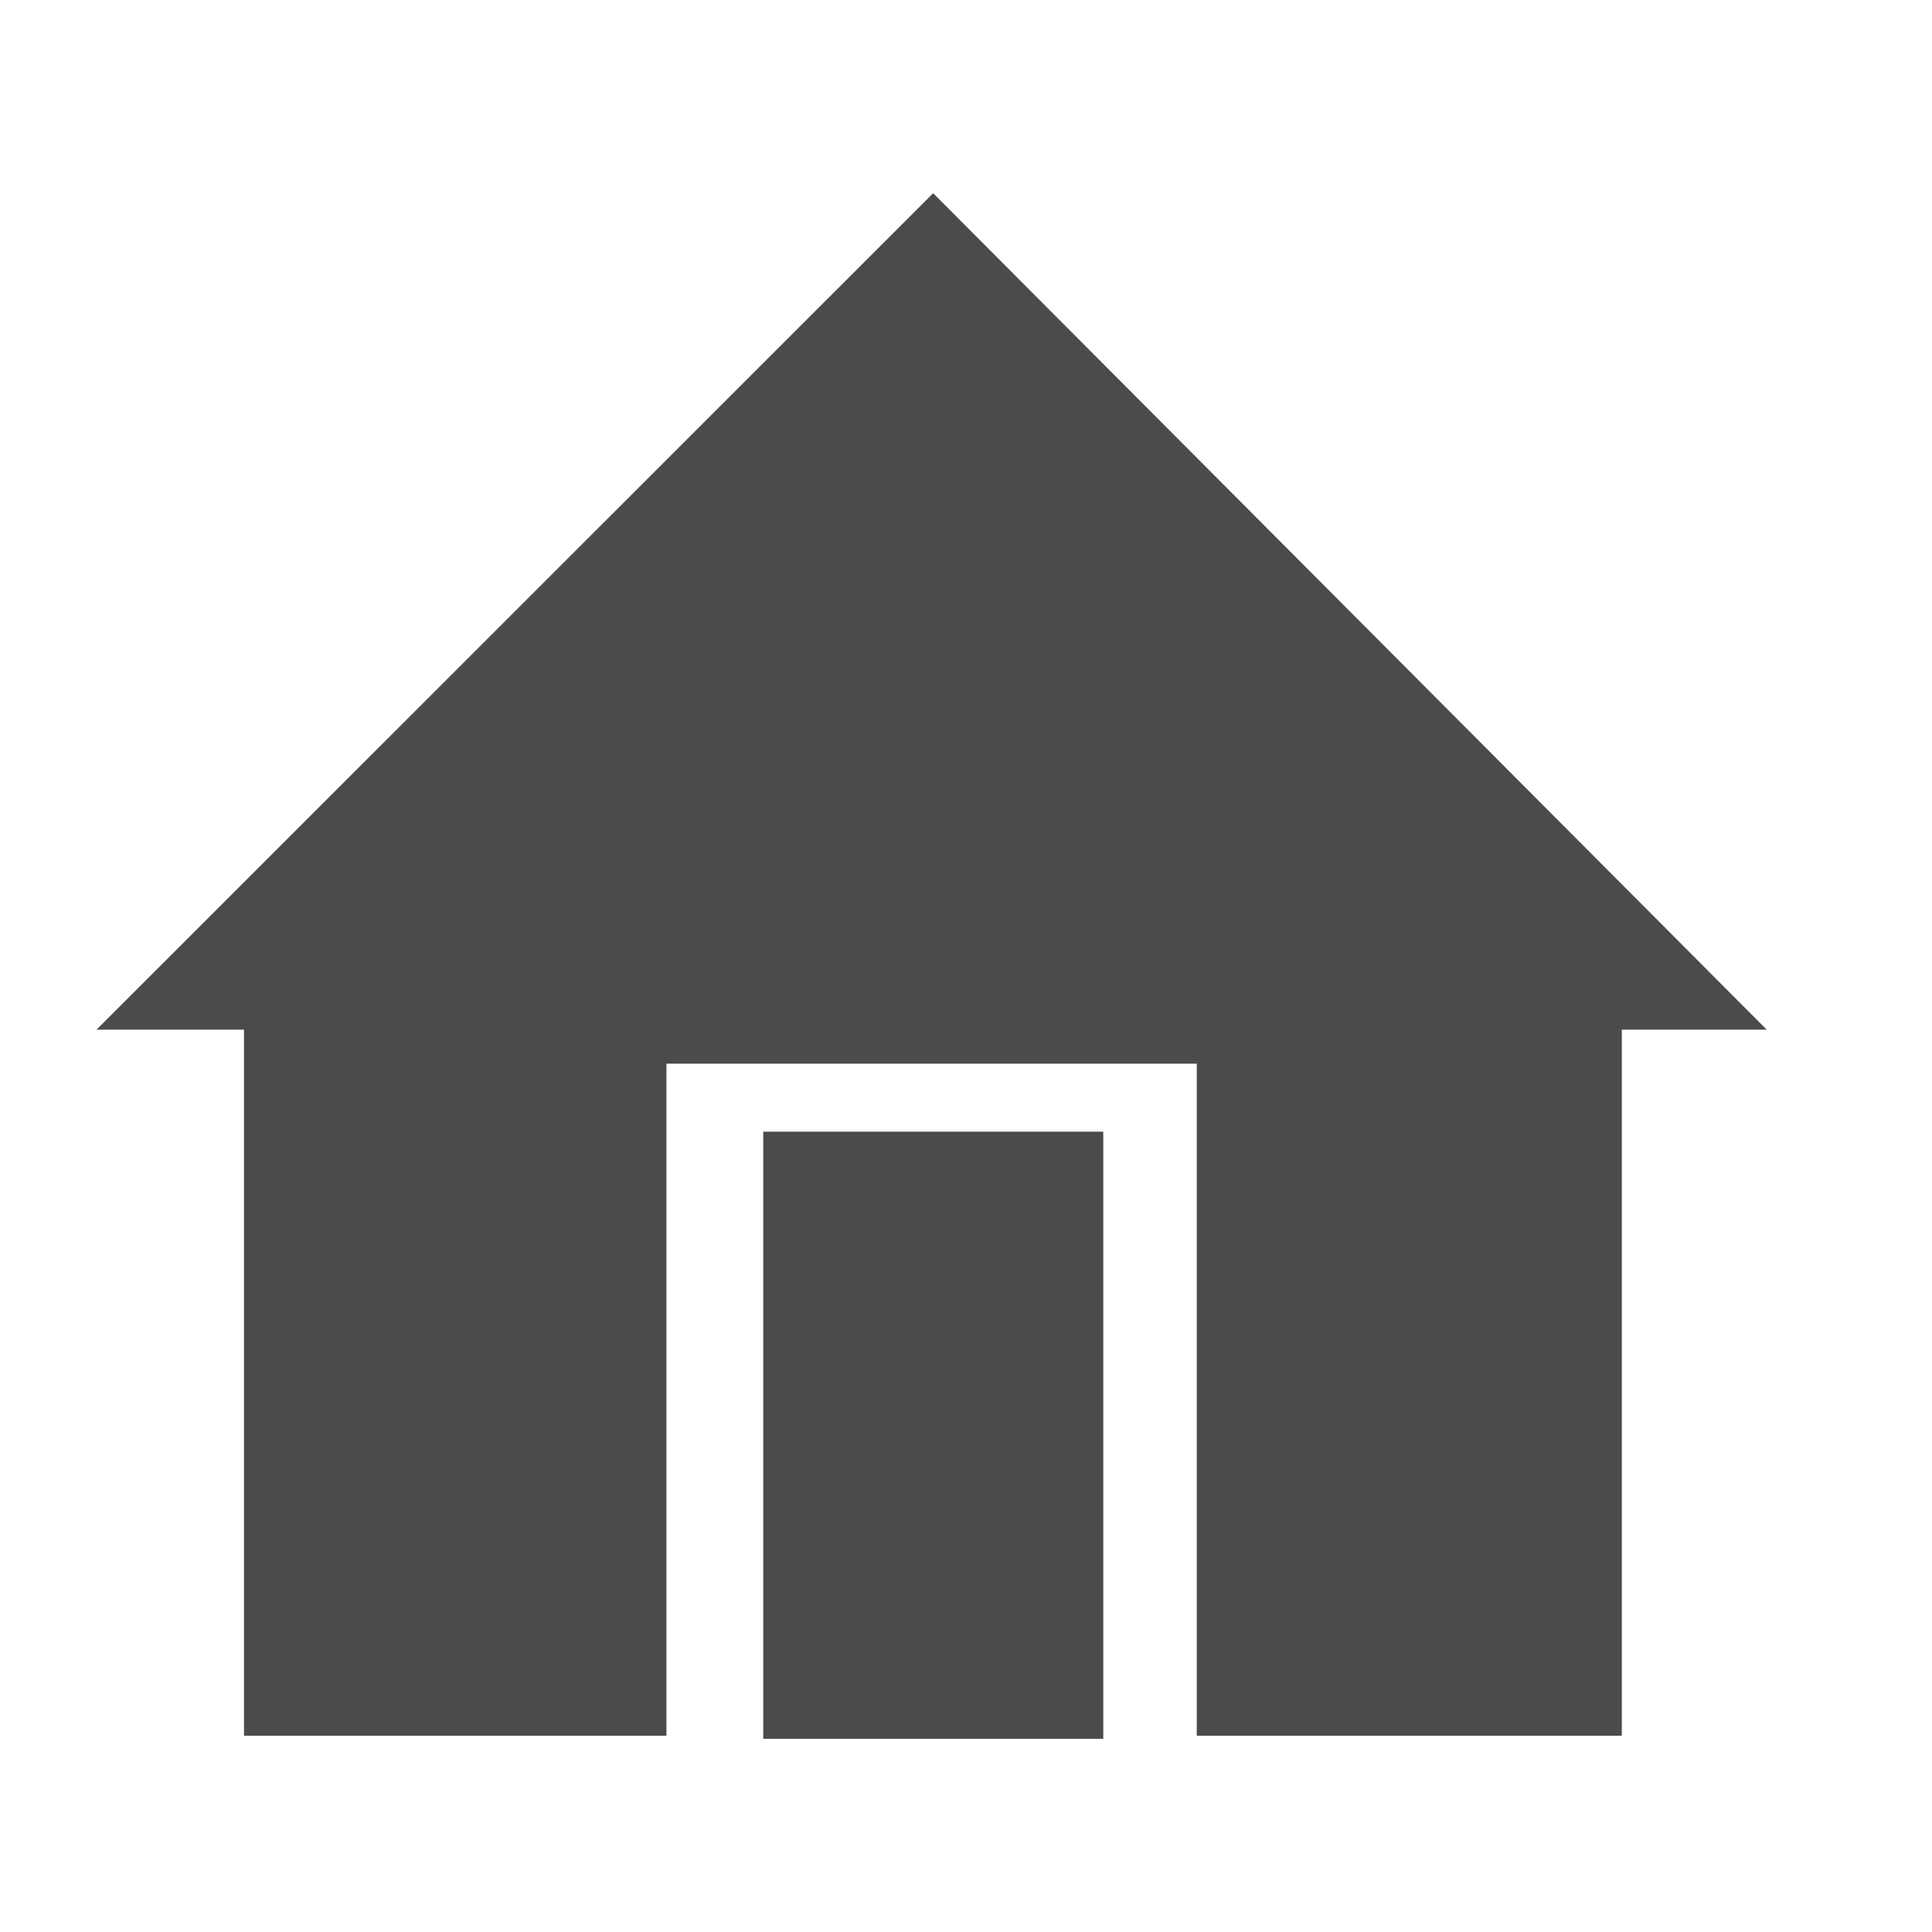
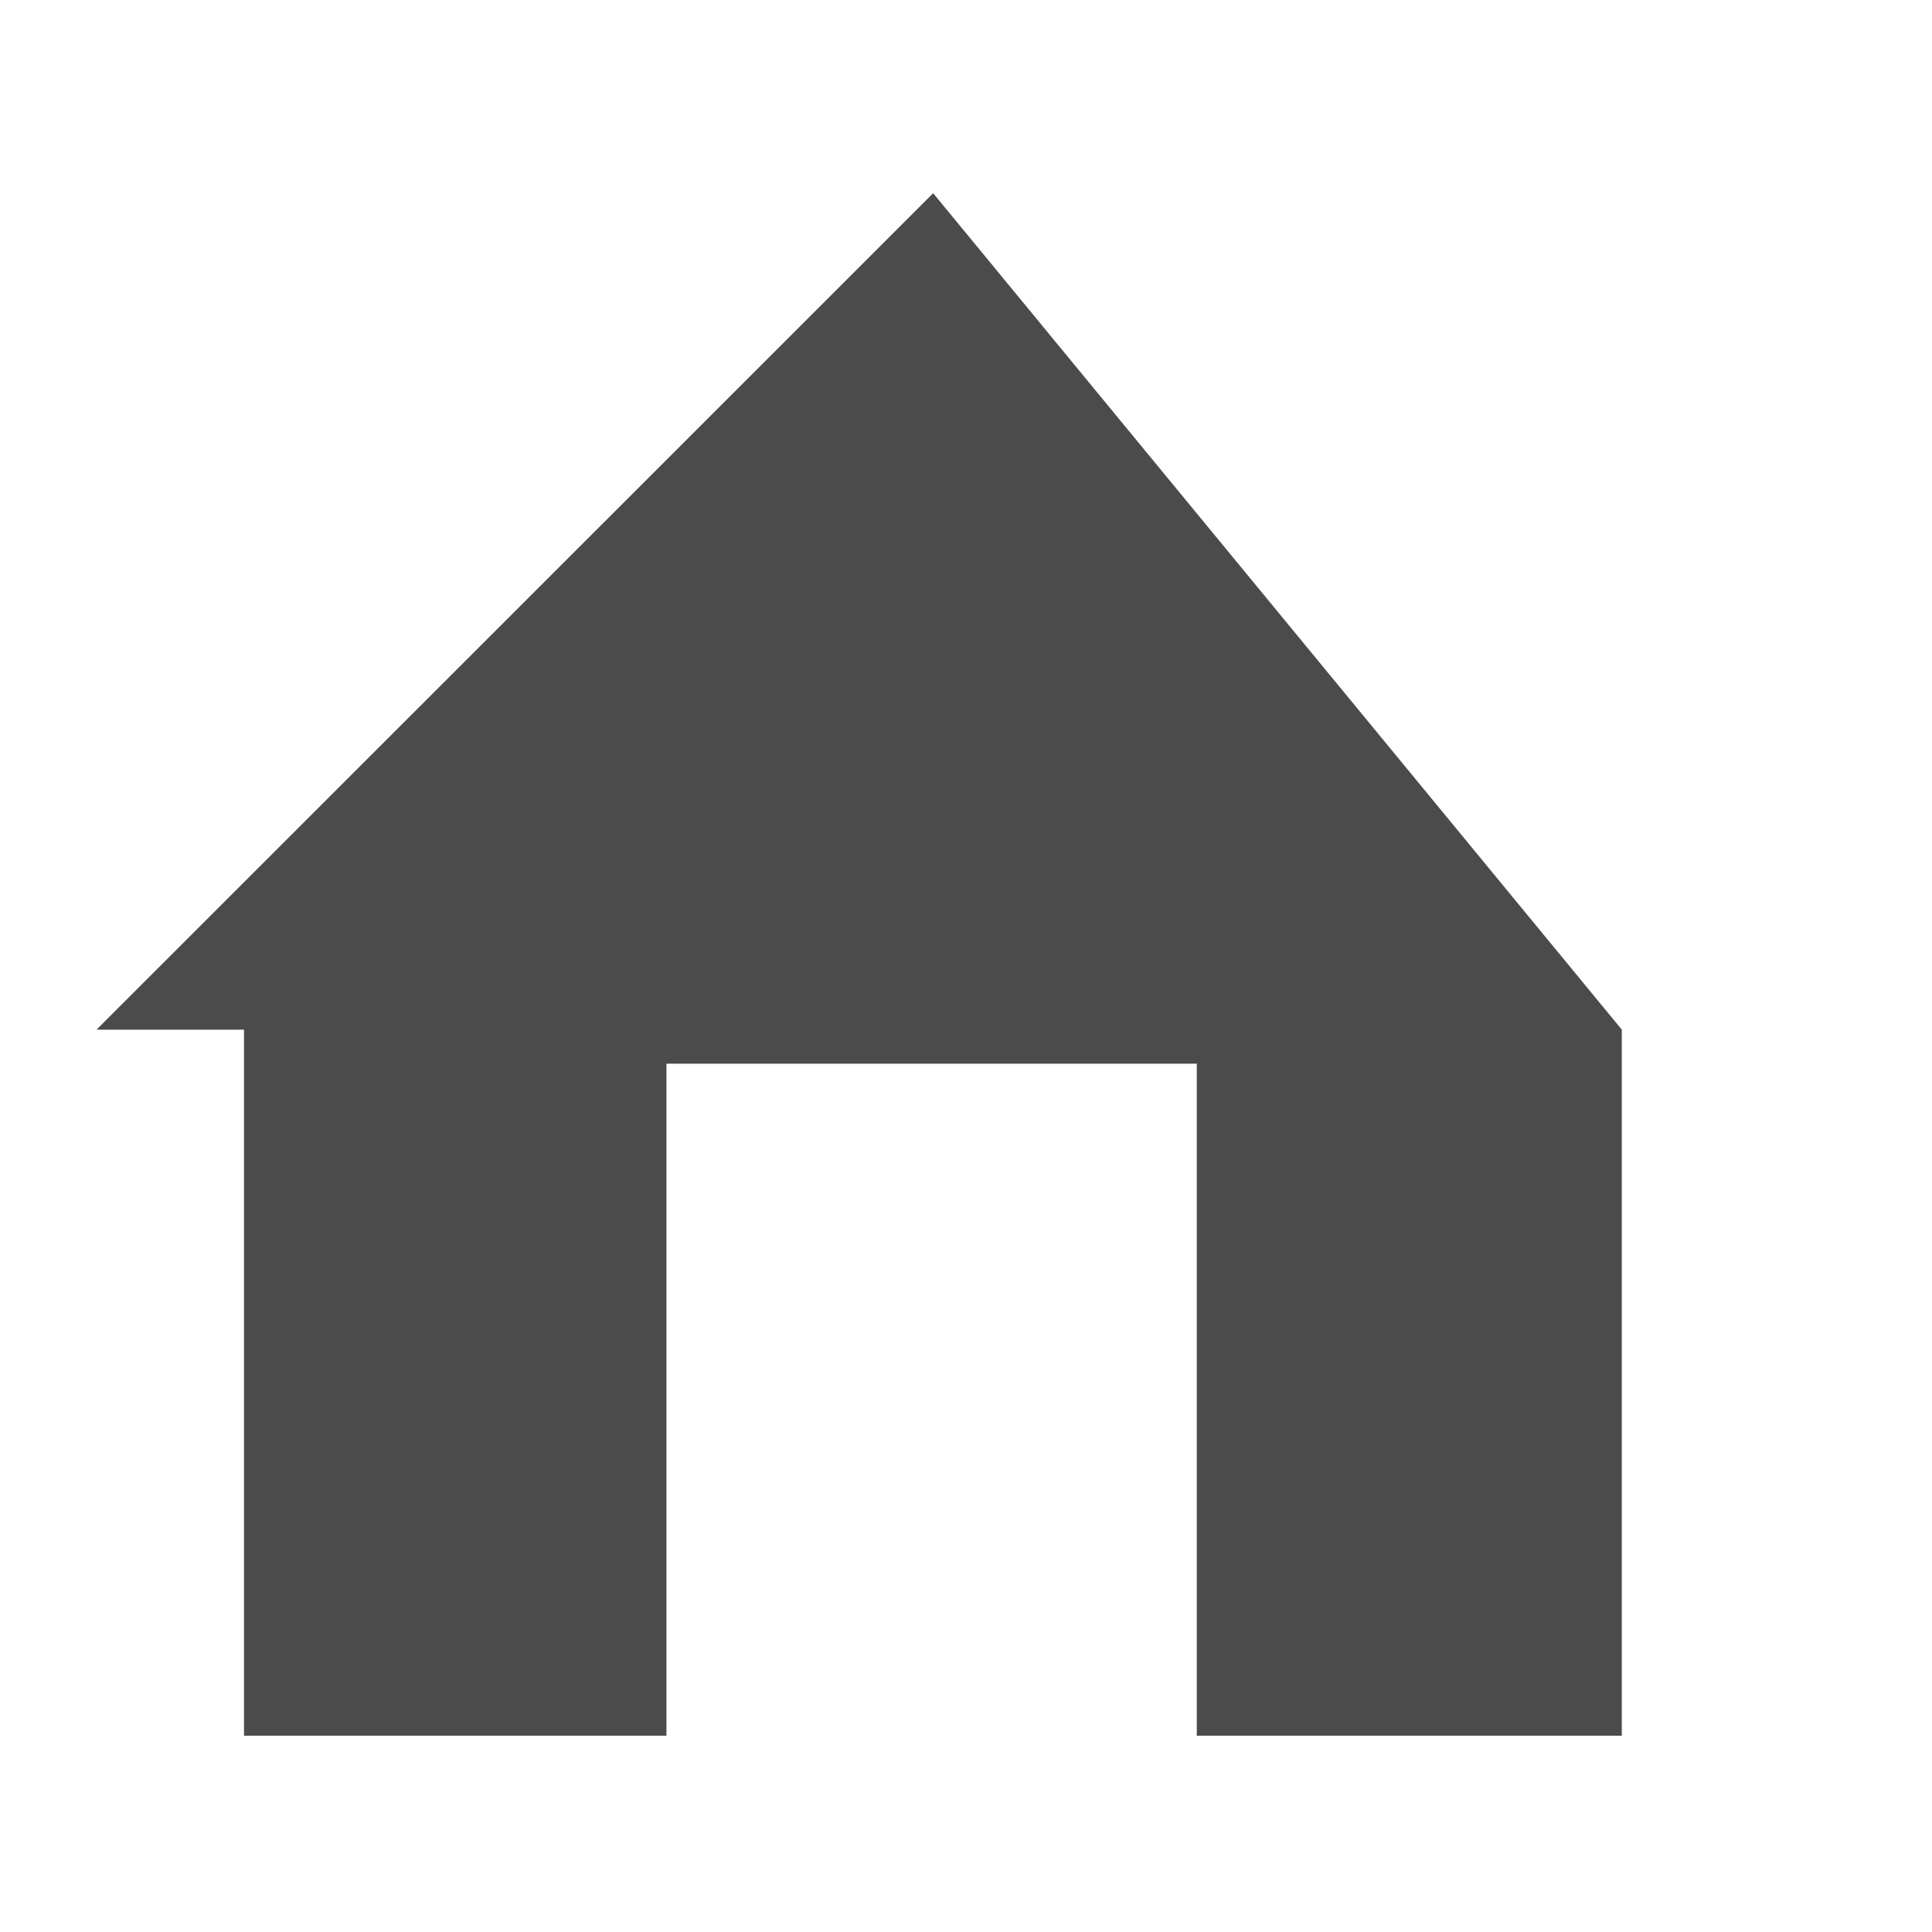
<svg xmlns="http://www.w3.org/2000/svg" width="20" height="20" viewBox="0 0 20 20">
  <g id="pad" transform="translate(-62 -1082)">
-     <rect id="Retângulo_148845" data-name="Retângulo 148845" width="20" height="20" transform="translate(62 1082)" fill="none" />
    <g id="Grupo_151205" data-name="Grupo 151205" transform="translate(-1533.928 506.001)">
-       <rect id="Retângulo_1236" data-name="Retângulo 1236" width="3.52" height="6.285" transform="translate(1603.829 587.714)" fill="#4b4b4b" />
-       <path id="Caminho_11779" data-name="Caminho 11779" d="M236.561,760.3l-8.661,8.659h1.527v7.309H233.8v-6.957h5.49v6.957h4.4v-7.309h1.5Z" transform="translate(1369.027 -182.301)" fill="#4b4b4b" />
+       <path id="Caminho_11779" data-name="Caminho 11779" d="M236.561,760.3l-8.661,8.659h1.527v7.309H233.8v-6.957h5.49v6.957h4.4v-7.309Z" transform="translate(1369.027 -182.301)" fill="#4b4b4b" />
    </g>
  </g>
</svg>